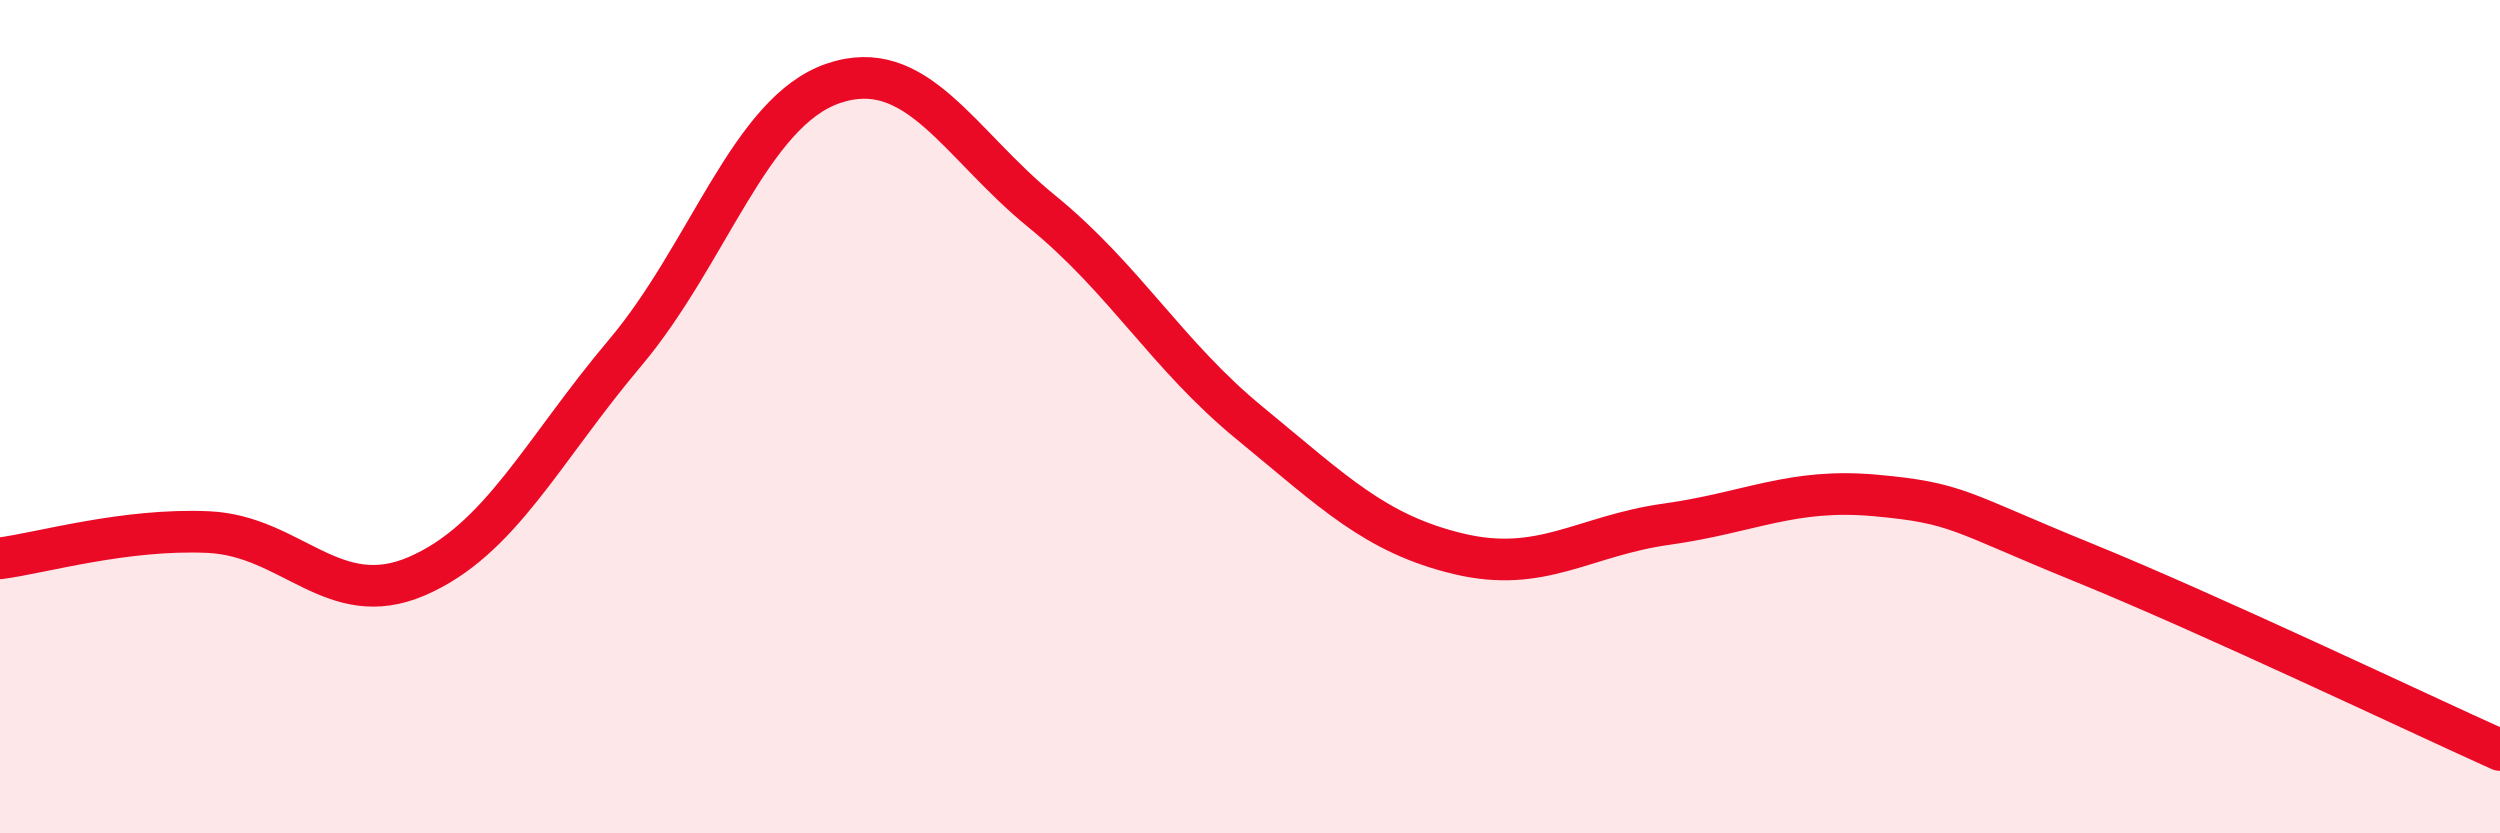
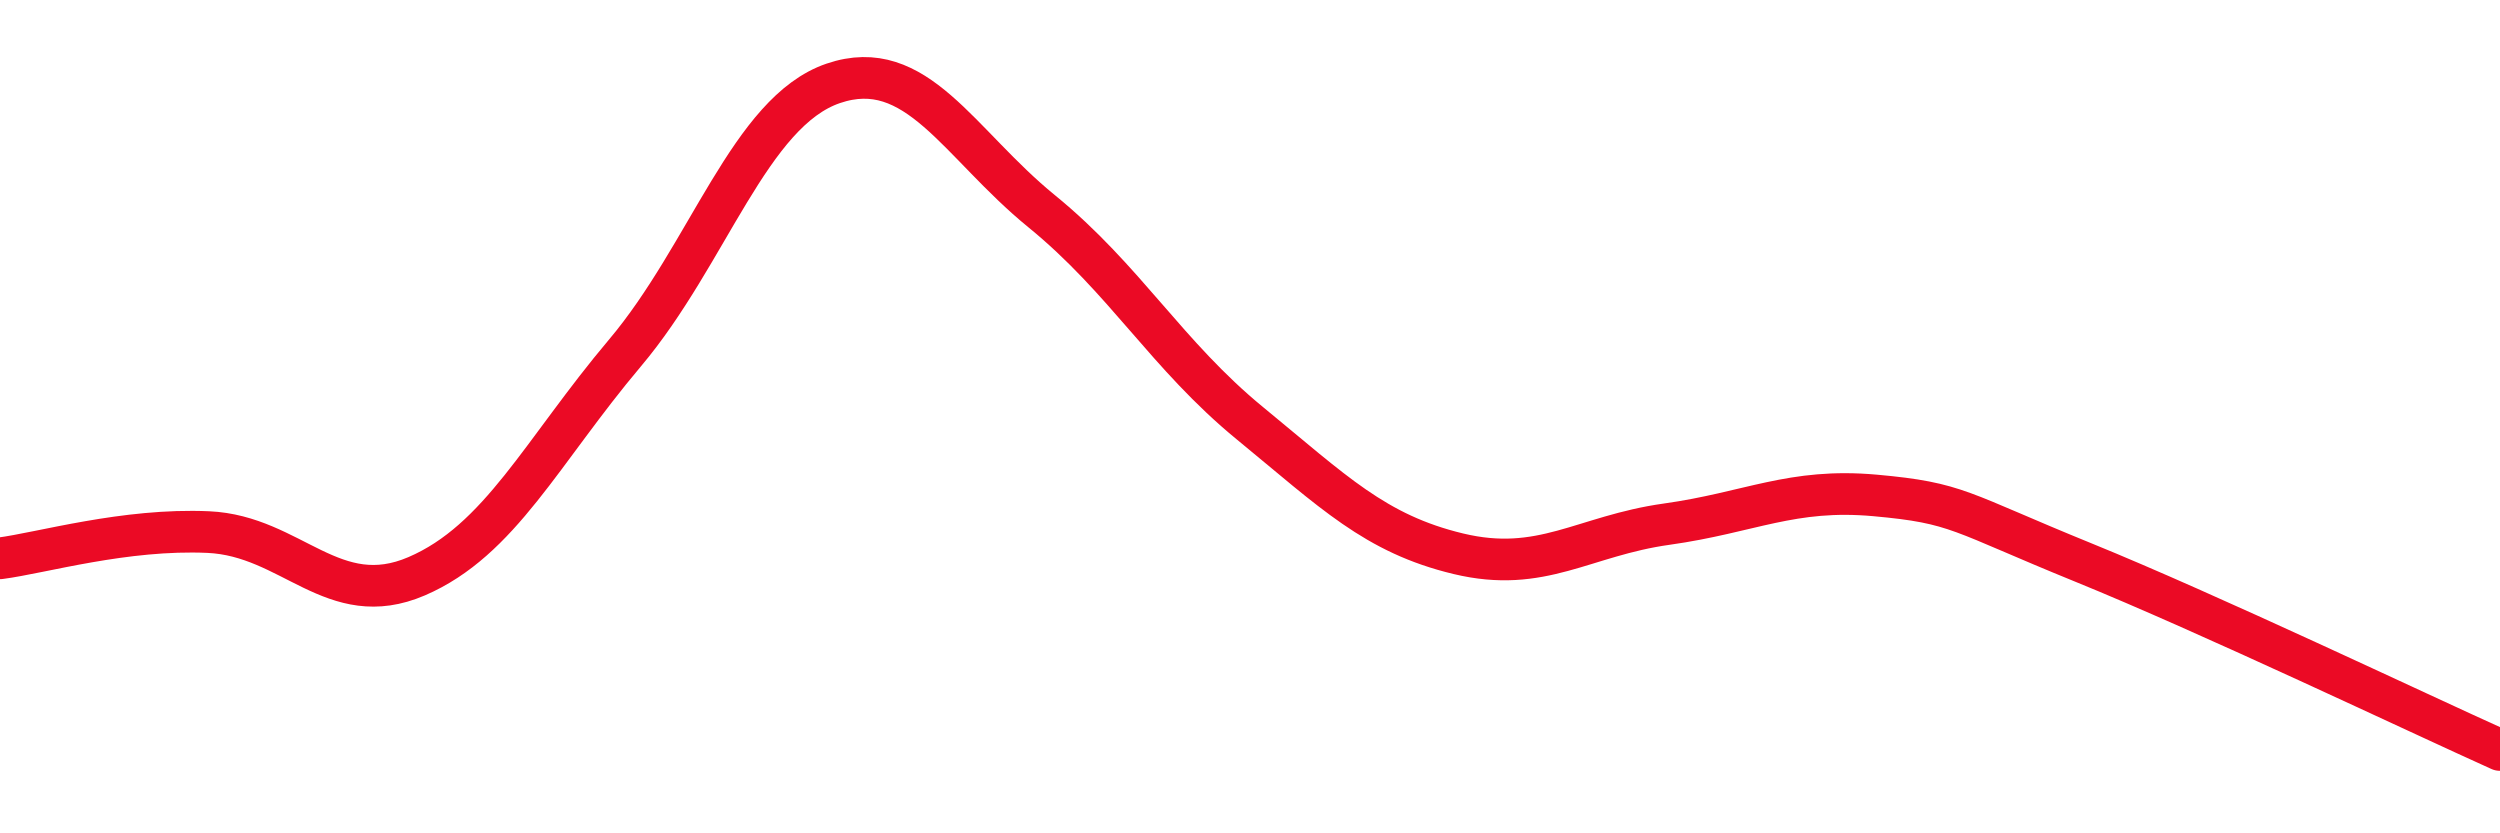
<svg xmlns="http://www.w3.org/2000/svg" width="60" height="20" viewBox="0 0 60 20">
-   <path d="M 0,13.4 C 1,13.27 3,12.68 5,12.77 C 7,12.86 8,14.69 10,13.83 C 12,12.97 13,10.84 15,8.47 C 17,6.1 18,2.68 20,2 C 22,1.32 23,3.44 25,5.07 C 27,6.7 28,8.52 30,10.16 C 32,11.8 33,12.81 35,13.29 C 37,13.77 38,12.86 40,12.58 C 42,12.3 43,11.71 45,11.89 C 47,12.07 47,12.28 50,13.5 C 53,14.72 58,17.1 60,18L60 20L0 20Z" fill="#EB0A25" opacity="0.1" stroke-linecap="round" stroke-linejoin="round" />
  <path d="M 0,13.4 C 1,13.27 3,12.68 5,12.77 C 7,12.86 8,14.69 10,13.83 C 12,12.97 13,10.84 15,8.47 C 17,6.1 18,2.68 20,2 C 22,1.32 23,3.44 25,5.07 C 27,6.7 28,8.52 30,10.16 C 32,11.8 33,12.81 35,13.29 C 37,13.77 38,12.86 40,12.58 C 42,12.3 43,11.71 45,11.89 C 47,12.07 47,12.28 50,13.5 C 53,14.72 58,17.1 60,18" stroke="#EB0A25" stroke-width="1" fill="none" stroke-linecap="round" stroke-linejoin="round" />
</svg>